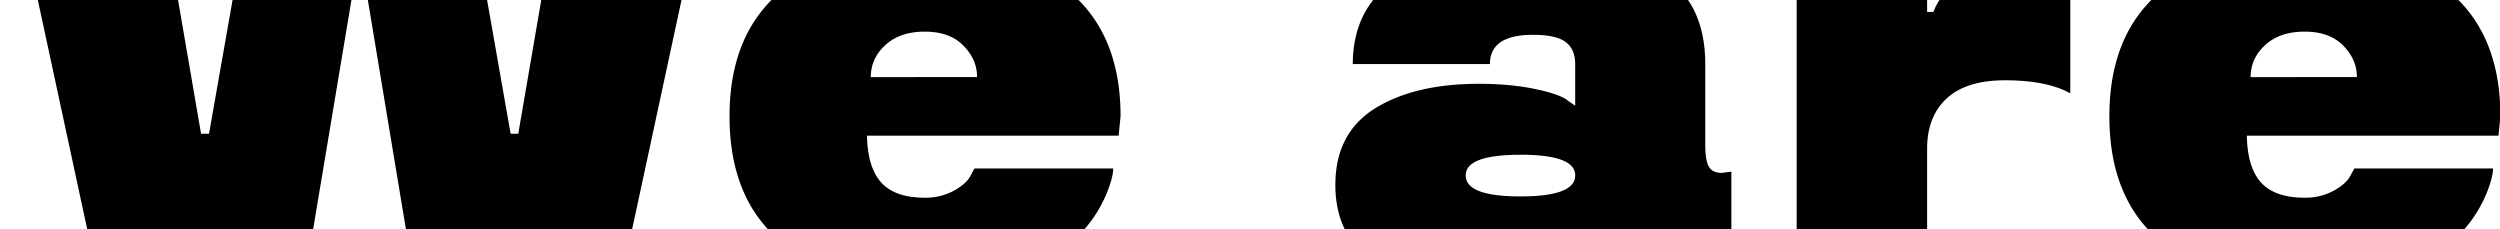
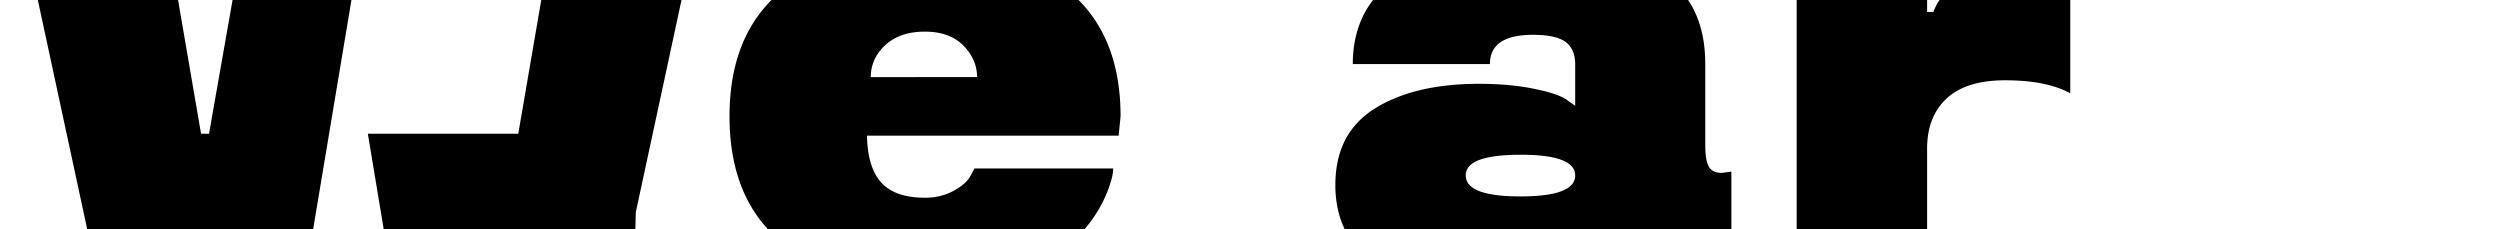
<svg xmlns="http://www.w3.org/2000/svg" id="Слой_1" data-name="Слой 1" viewBox="0 0 2202 202">
  <title>Монтажная область 34</title>
-   <path d="M204.84,0l-2.11,12L184.1,117.82h-7L158.9,12,156.84,0H33.32L35.9,12,73.61,187l3.23,15H275.79l2.51-15L307.55,12l2-12ZM476.75,0l-2.06,12-18.2,105.82h-6.72L431.14,12,429,0H324l2,12,29.07,175,2.49,15H556.75L560,187,597.69,12l2.58-12Z" />
+   <path d="M204.84,0l-2.11,12L184.1,117.82h-7L158.9,12,156.84,0H33.32L35.9,12,73.61,187l3.23,15H275.79l2.51-15L307.55,12l2-12ZM476.75,0l-2.06,12-18.2,105.82h-6.72H324l2,12,29.07,175,2.49,15H556.75L560,187,597.69,12l2.58-12Z" />
  <path d="M987,102.41q0-55.3-26.55-90.41A116,116,0,0,0,950,0H679.54a116.15,116.15,0,0,0-10.43,12q-26.55,35.11-26.54,90.41,0,50.92,22.17,84.59a113.69,113.69,0,0,0,11.78,15H955.13a115.77,115.77,0,0,0,20.35-33.46q5.05-13.17,5.05-20.17H858.35L855,154.53q-3.64,7.29-14.85,13.45a52,52,0,0,1-25.5,6.17q-26.07,0-38.25-13.17T763.63,119.5H985.29ZM767,67.94q0-16.53,12.89-28.31t34.75-11.76q21.57,0,33.63,12,12.33,12.33,12.33,28Z" />
  <path d="M1516.62,152.29q-8.15,0-11.35-5.33T1502,128.19V56.45Q1502,31,1493.51,12a77.77,77.77,0,0,0-6.68-12H1209.46a78.72,78.72,0,0,0-7.79,12q-10.12,19.19-10.13,44.45h120.78q0-25.78,37.84-25.78,20.73,0,29,6.44t8.27,19.34V93.16L1381,88.68q-6.72-5.61-28-10.09-22.14-4.77-50.44-4.77-56.34,0-91.36,21.58-35,21.86-35,67.26A98.5,98.5,0,0,0,1179,187a73.78,73.78,0,0,0,5.51,15H1525V151.17Zm-177.39-16q48.2,0,48.2,18.21,0,18.49-48.2,18.5t-48.2-18.5Q1291,136.32,1339.23,136.32Z" />
  <path d="M1708.35,0A43.37,43.37,0,0,0,1703,10.49h-5.6V0h-114.9V202h114.9V131q0-28.3,17.23-44.28t51.42-16q36.72,0,57.45,11.49V0Z" />
-   <path d="M2202.35,102.41q0-55.3-26.55-90.41a116,116,0,0,0-10.42-12H1894.91a117.35,117.35,0,0,0-10.43,12q-26.53,35.11-26.54,90.41,0,50.92,22.18,84.59a114.44,114.44,0,0,0,11.77,15H2170.5a115.48,115.48,0,0,0,20.36-33.46q5-13.17,5-20.17H2073.72l-3.36,6.16q-3.64,7.29-14.86,13.45a52,52,0,0,1-25.5,6.17q-26.06,0-38.25-13.17T1979,119.5h221.67Zm-220-34.47q0-16.53,12.89-28.31T2030,27.87q21.59,0,33.63,12,12.33,12.33,12.33,28Z" />
</svg>